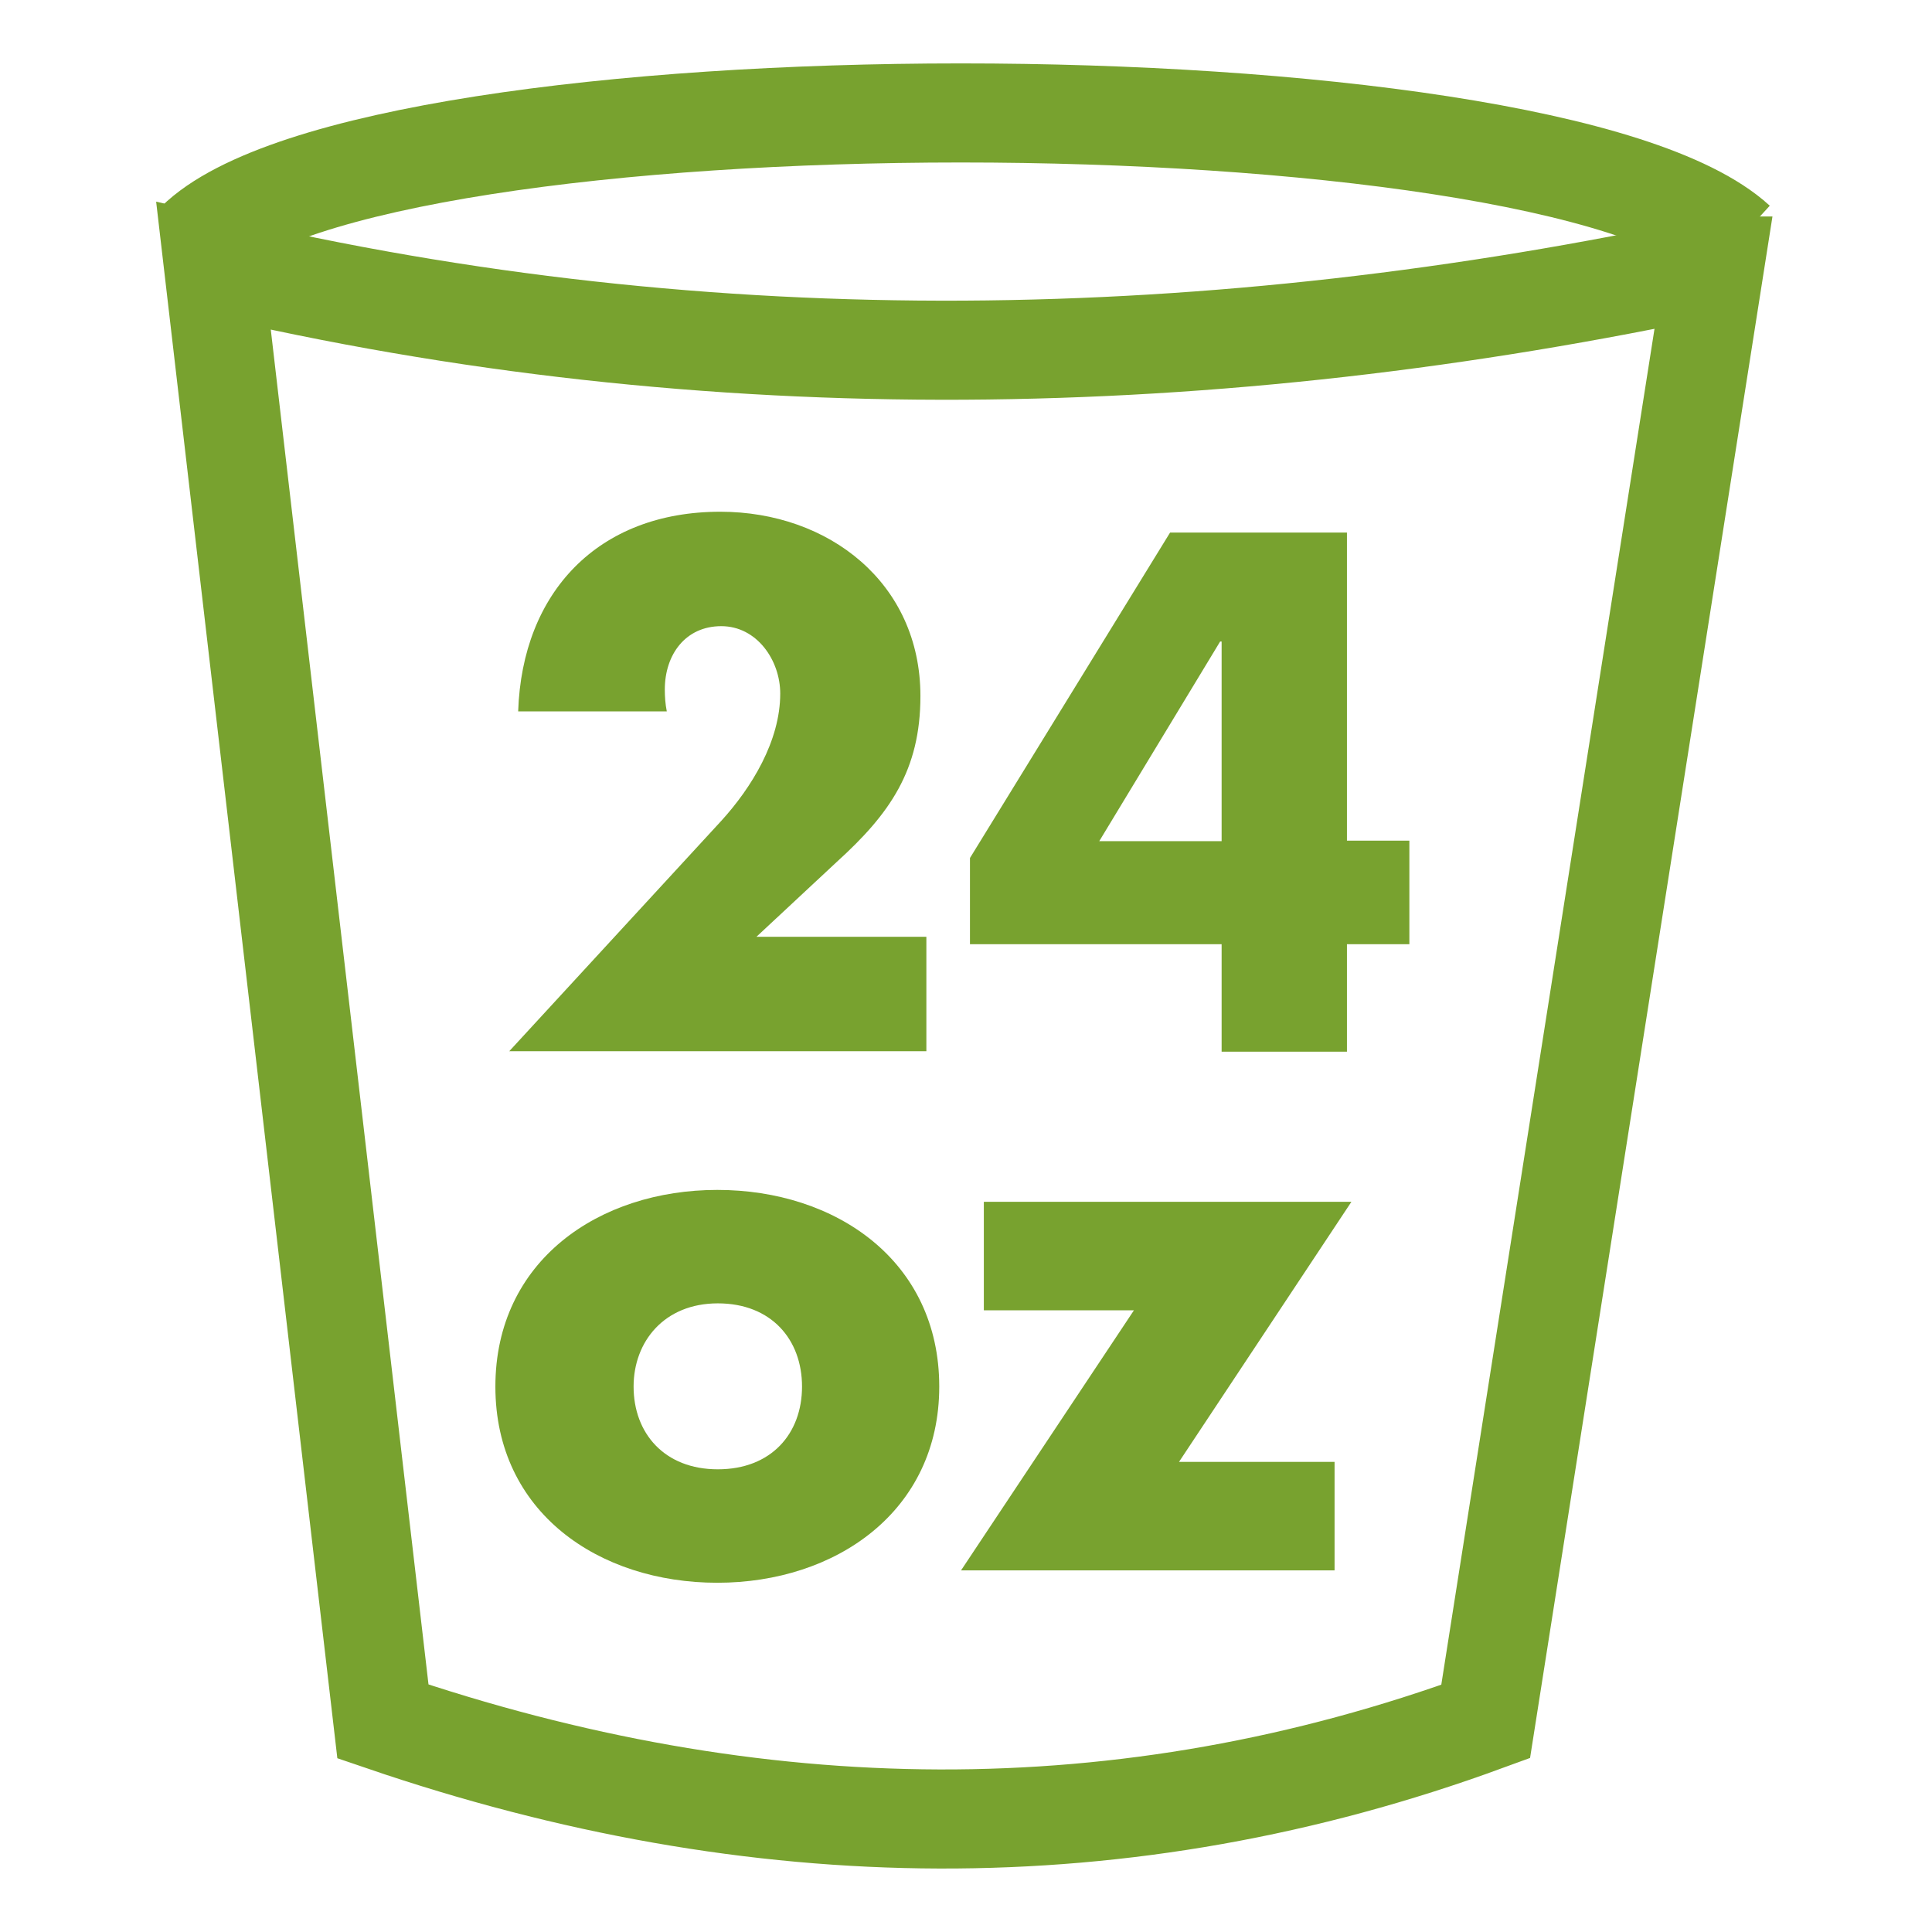
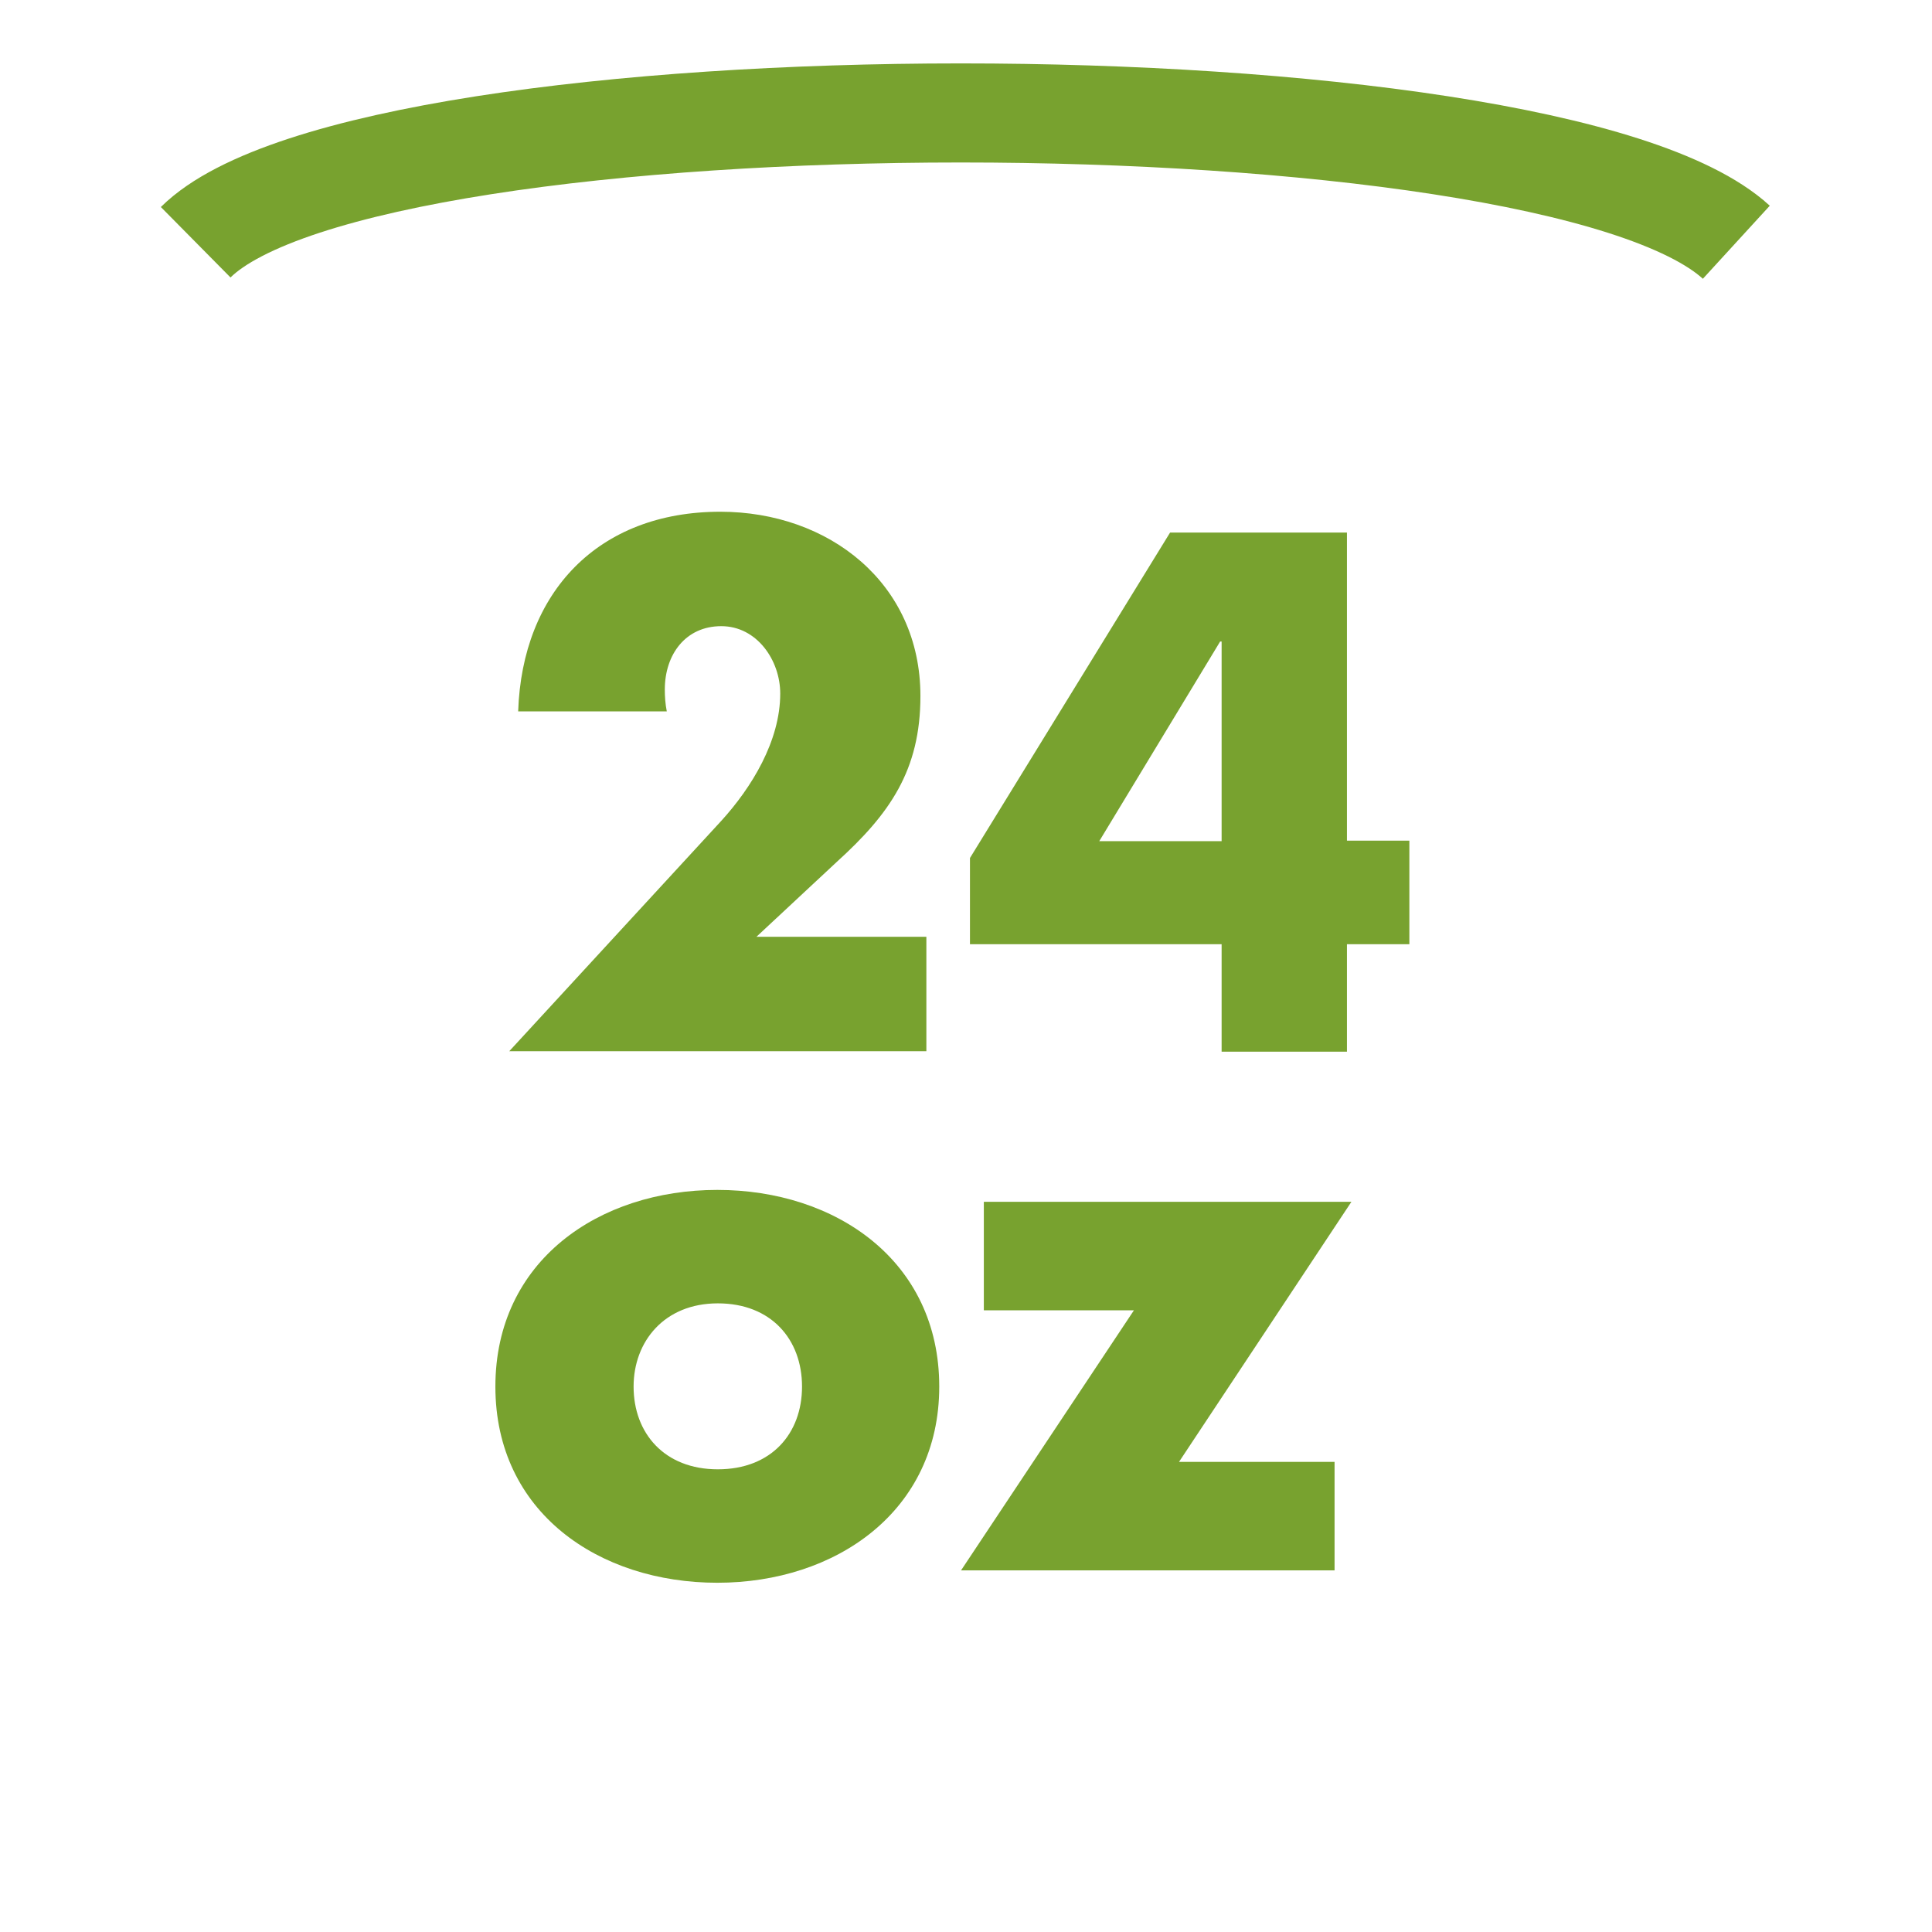
<svg xmlns="http://www.w3.org/2000/svg" id="Layer_1" data-name="Layer 1" viewBox="0 0 39 39">
  <defs>
    <style>
      .cls-1 {
        fill: #78a22f;
      }

      .cls-2 {
        fill: none;
        stroke: #78a22f;
        stroke-miterlimit: 10;
        stroke-width: 2px;
      }
    </style>
  </defs>
  <g>
-     <path class="cls-2" d="M34.61,5.37l-4.62,29.38c-7.29,2.67-14.71,2.58-22.26,0L4.31,5.37c10.08,2.37,20.21,2.16,30.29,0Z" />
    <path class="cls-2" d="M35.05,4.89C31.25,1.41,7.47,1.41,3.95,4.89" />
    <g>
      <path class="cls-1" d="M18.96,27.99c0,2.52-2.09,3.96-4.48,3.96s-4.48-1.42-4.48-3.96,2.09-3.97,4.48-3.97,4.48,1.43,4.48,3.97ZM12.79,27.99c0,.94.62,1.67,1.7,1.67s1.7-.72,1.7-1.67-.62-1.68-1.7-1.68-1.7.77-1.7,1.68Z" />
-       <path class="cls-1" d="M26.94,29.51v2.19h-7.54l3.49-5.25h-3.03v-2.19h7.42l-3.48,5.25h3.13Z" />
+       <path class="cls-1" d="M26.94,29.51v2.19h-7.54l3.49-5.25h-3.03v-2.19h7.42l-3.48,5.25h3.13" />
    </g>
  </g>
  <g>
    <path class="cls-1" d="M18.7,18.92v2.3h-8.42l4.28-4.65c.61-.67,1.19-1.61,1.19-2.57,0-.67-.47-1.36-1.19-1.36s-1.14.57-1.14,1.28c0,.14.01.29.04.44h-3c.08-2.4,1.61-4.03,4.08-4.03,2.19,0,4.04,1.44,4.04,3.72,0,1.5-.62,2.38-1.69,3.35l-1.62,1.51h3.43Z" />
    <path class="cls-1" d="M28.45,16.98v2.08h-1.26v2.17h-2.53v-2.17h-5.08v-1.74l4.04-6.57h3.57v6.22h1.26ZM24.66,12.95h-.03l-2.44,4.03h2.47v-4.03Z" />
  </g>
</svg>